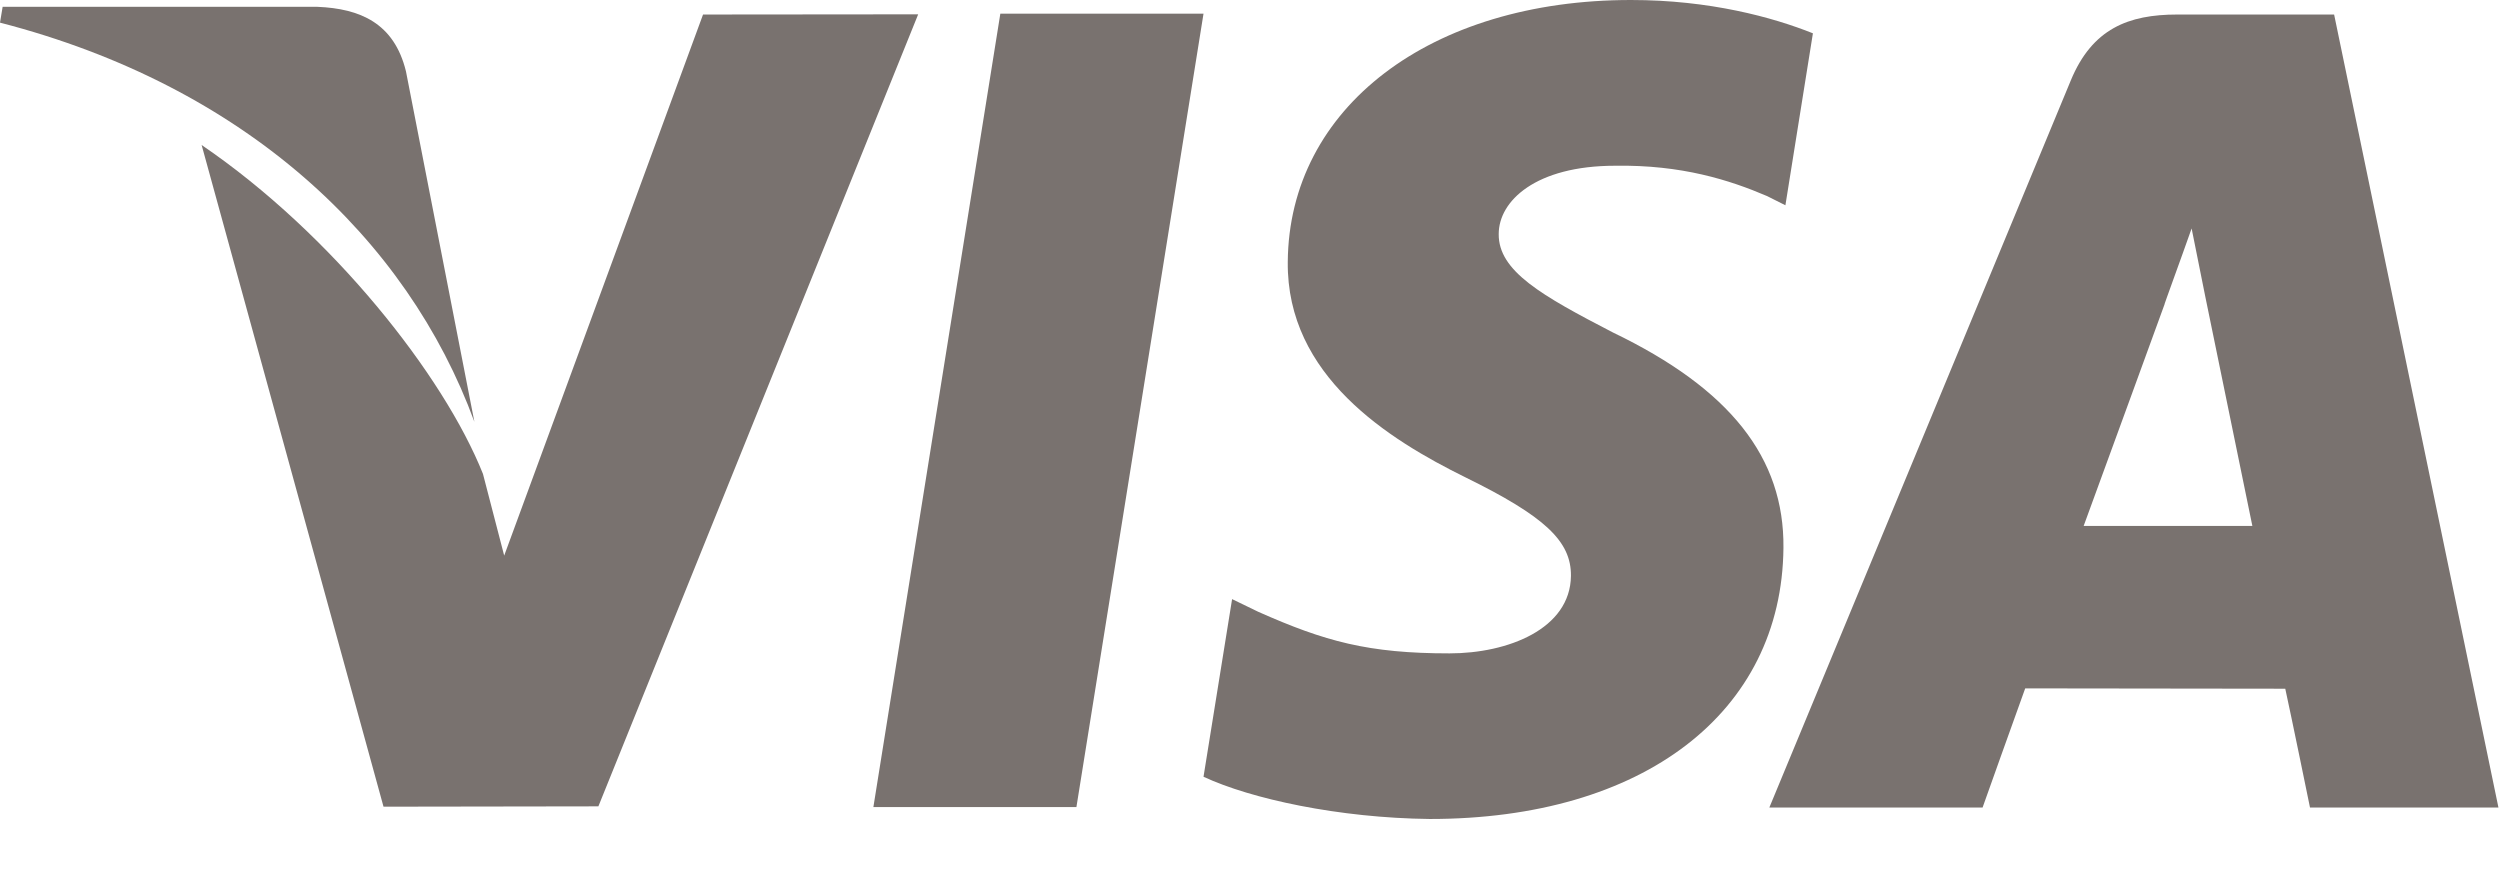
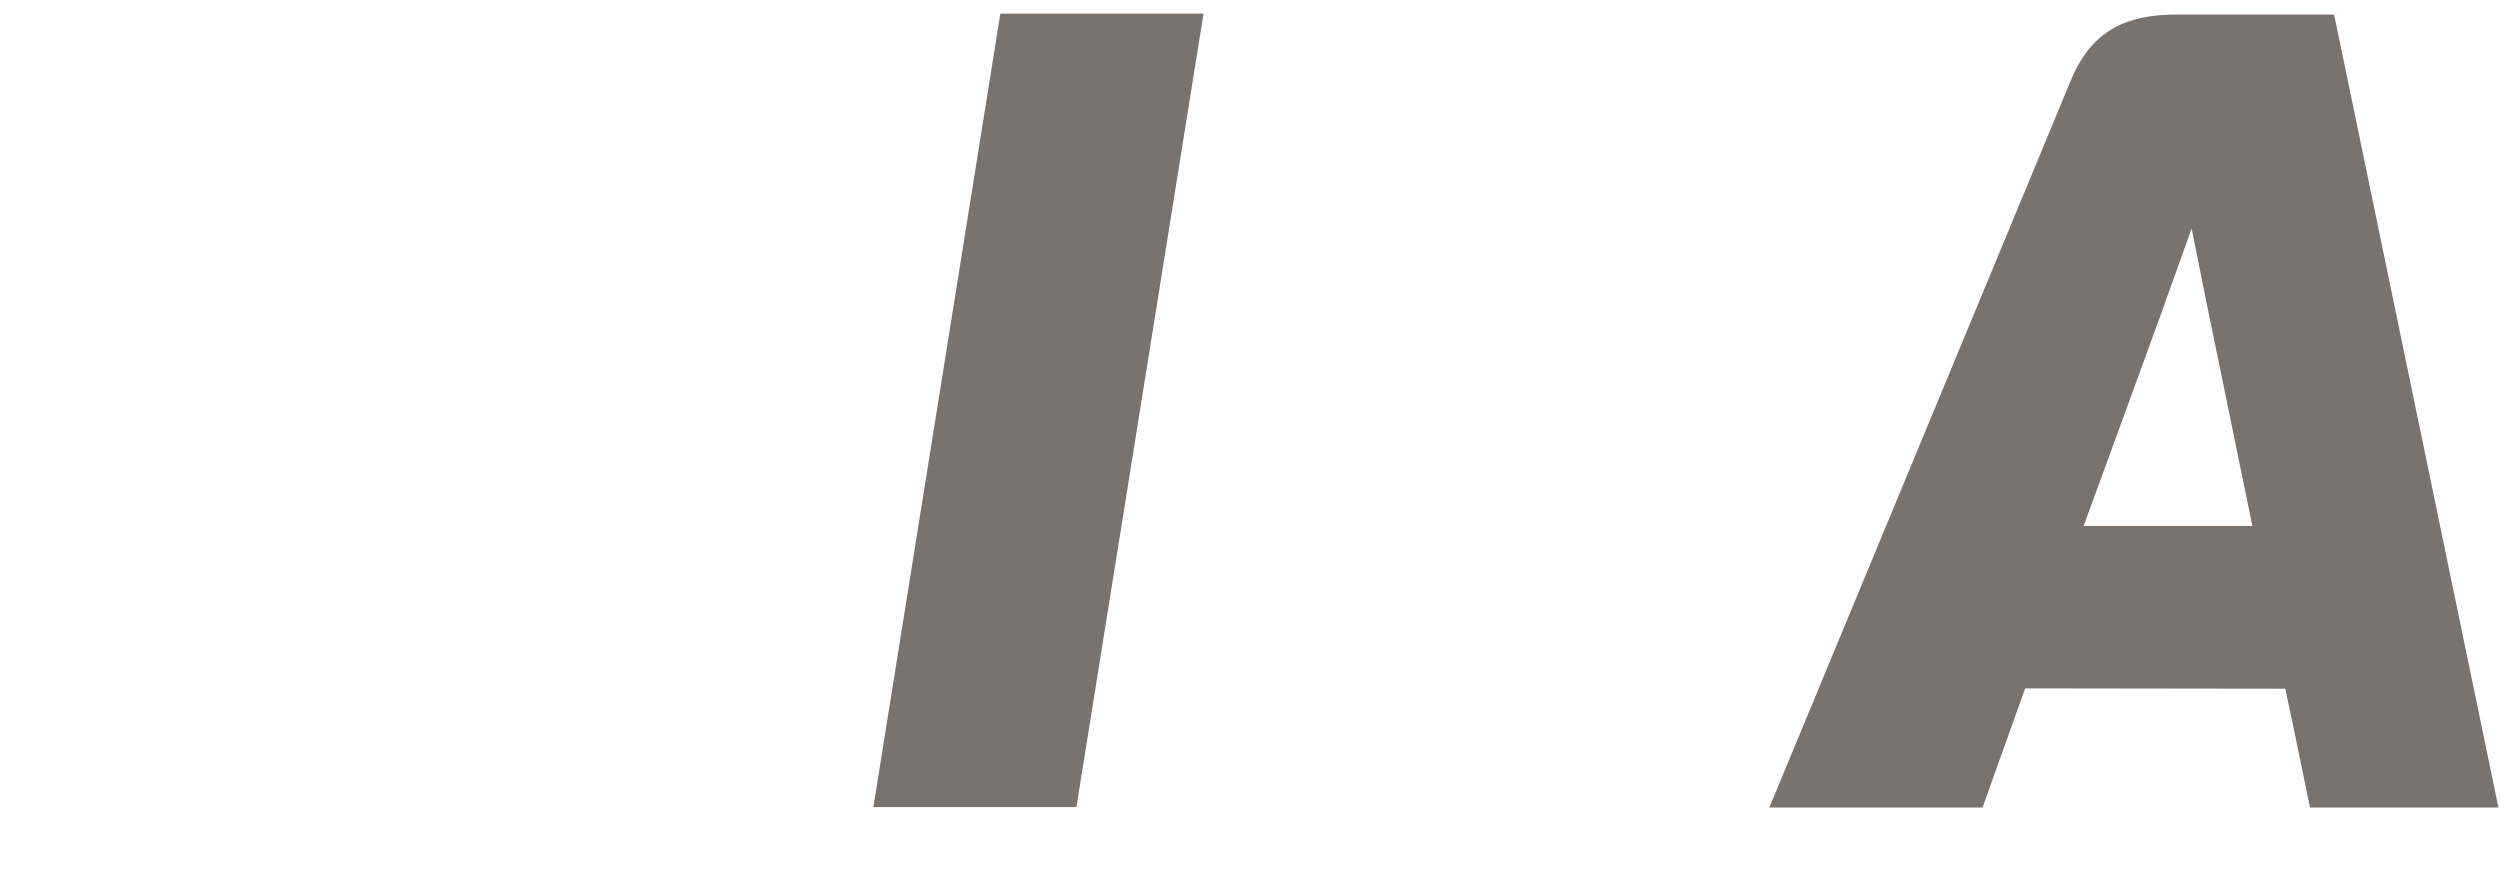
<svg xmlns="http://www.w3.org/2000/svg" width="37" height="13" viewBox="0 0 37 13" fill="none">
  <path d="M14.805 0.202L12.926 11.945H15.931L17.812 0.202H14.805Z" fill="#79726F" />
-   <path d="M10.405 0.215L7.462 8.223L7.148 7.014C6.567 5.557 4.919 3.465 2.984 2.146L5.676 11.939L8.856 11.934L13.589 0.212L10.405 0.215Z" fill="#79726F" />
-   <path d="M6.008 1.055C5.833 0.34 5.327 0.127 4.698 0.101H0.039L0 0.335C3.626 1.272 6.026 3.529 7.021 6.243L6.008 1.055Z" fill="#79726F" />
-   <path d="M23.904 2.453C24.887 2.437 25.6 2.665 26.153 2.902L26.424 3.038L26.831 0.493C26.236 0.255 25.303 0 24.139 0C21.169 0 19.076 1.593 19.059 3.876C19.04 5.562 20.55 6.504 21.691 7.066C22.863 7.642 23.255 8.009 23.25 8.523C23.241 9.309 22.316 9.67 21.453 9.67C20.249 9.67 19.61 9.493 18.623 9.055L18.235 8.867L17.812 11.496C18.516 11.824 19.814 12.106 21.161 12.121C24.32 12.121 26.373 10.547 26.395 8.108C26.408 6.774 25.607 5.756 23.87 4.92C22.818 4.375 22.175 4.013 22.181 3.463C22.181 2.975 22.727 2.453 23.904 2.453Z" fill="#79726F" />
  <path d="M34.545 0.215H32.223C31.501 0.215 30.965 0.424 30.648 1.19L26.186 11.952H29.342C29.342 11.952 29.857 10.505 29.973 10.188C30.319 10.188 33.385 10.193 33.822 10.193C33.912 10.602 34.188 11.952 34.188 11.952H36.977L34.545 0.215ZM30.838 7.784C31.086 7.11 32.036 4.502 32.036 4.502C32.019 4.534 32.281 3.823 32.436 3.381L32.639 4.393C32.639 4.393 33.214 7.197 33.335 7.784H30.838Z" fill="#79726F" />
</svg>